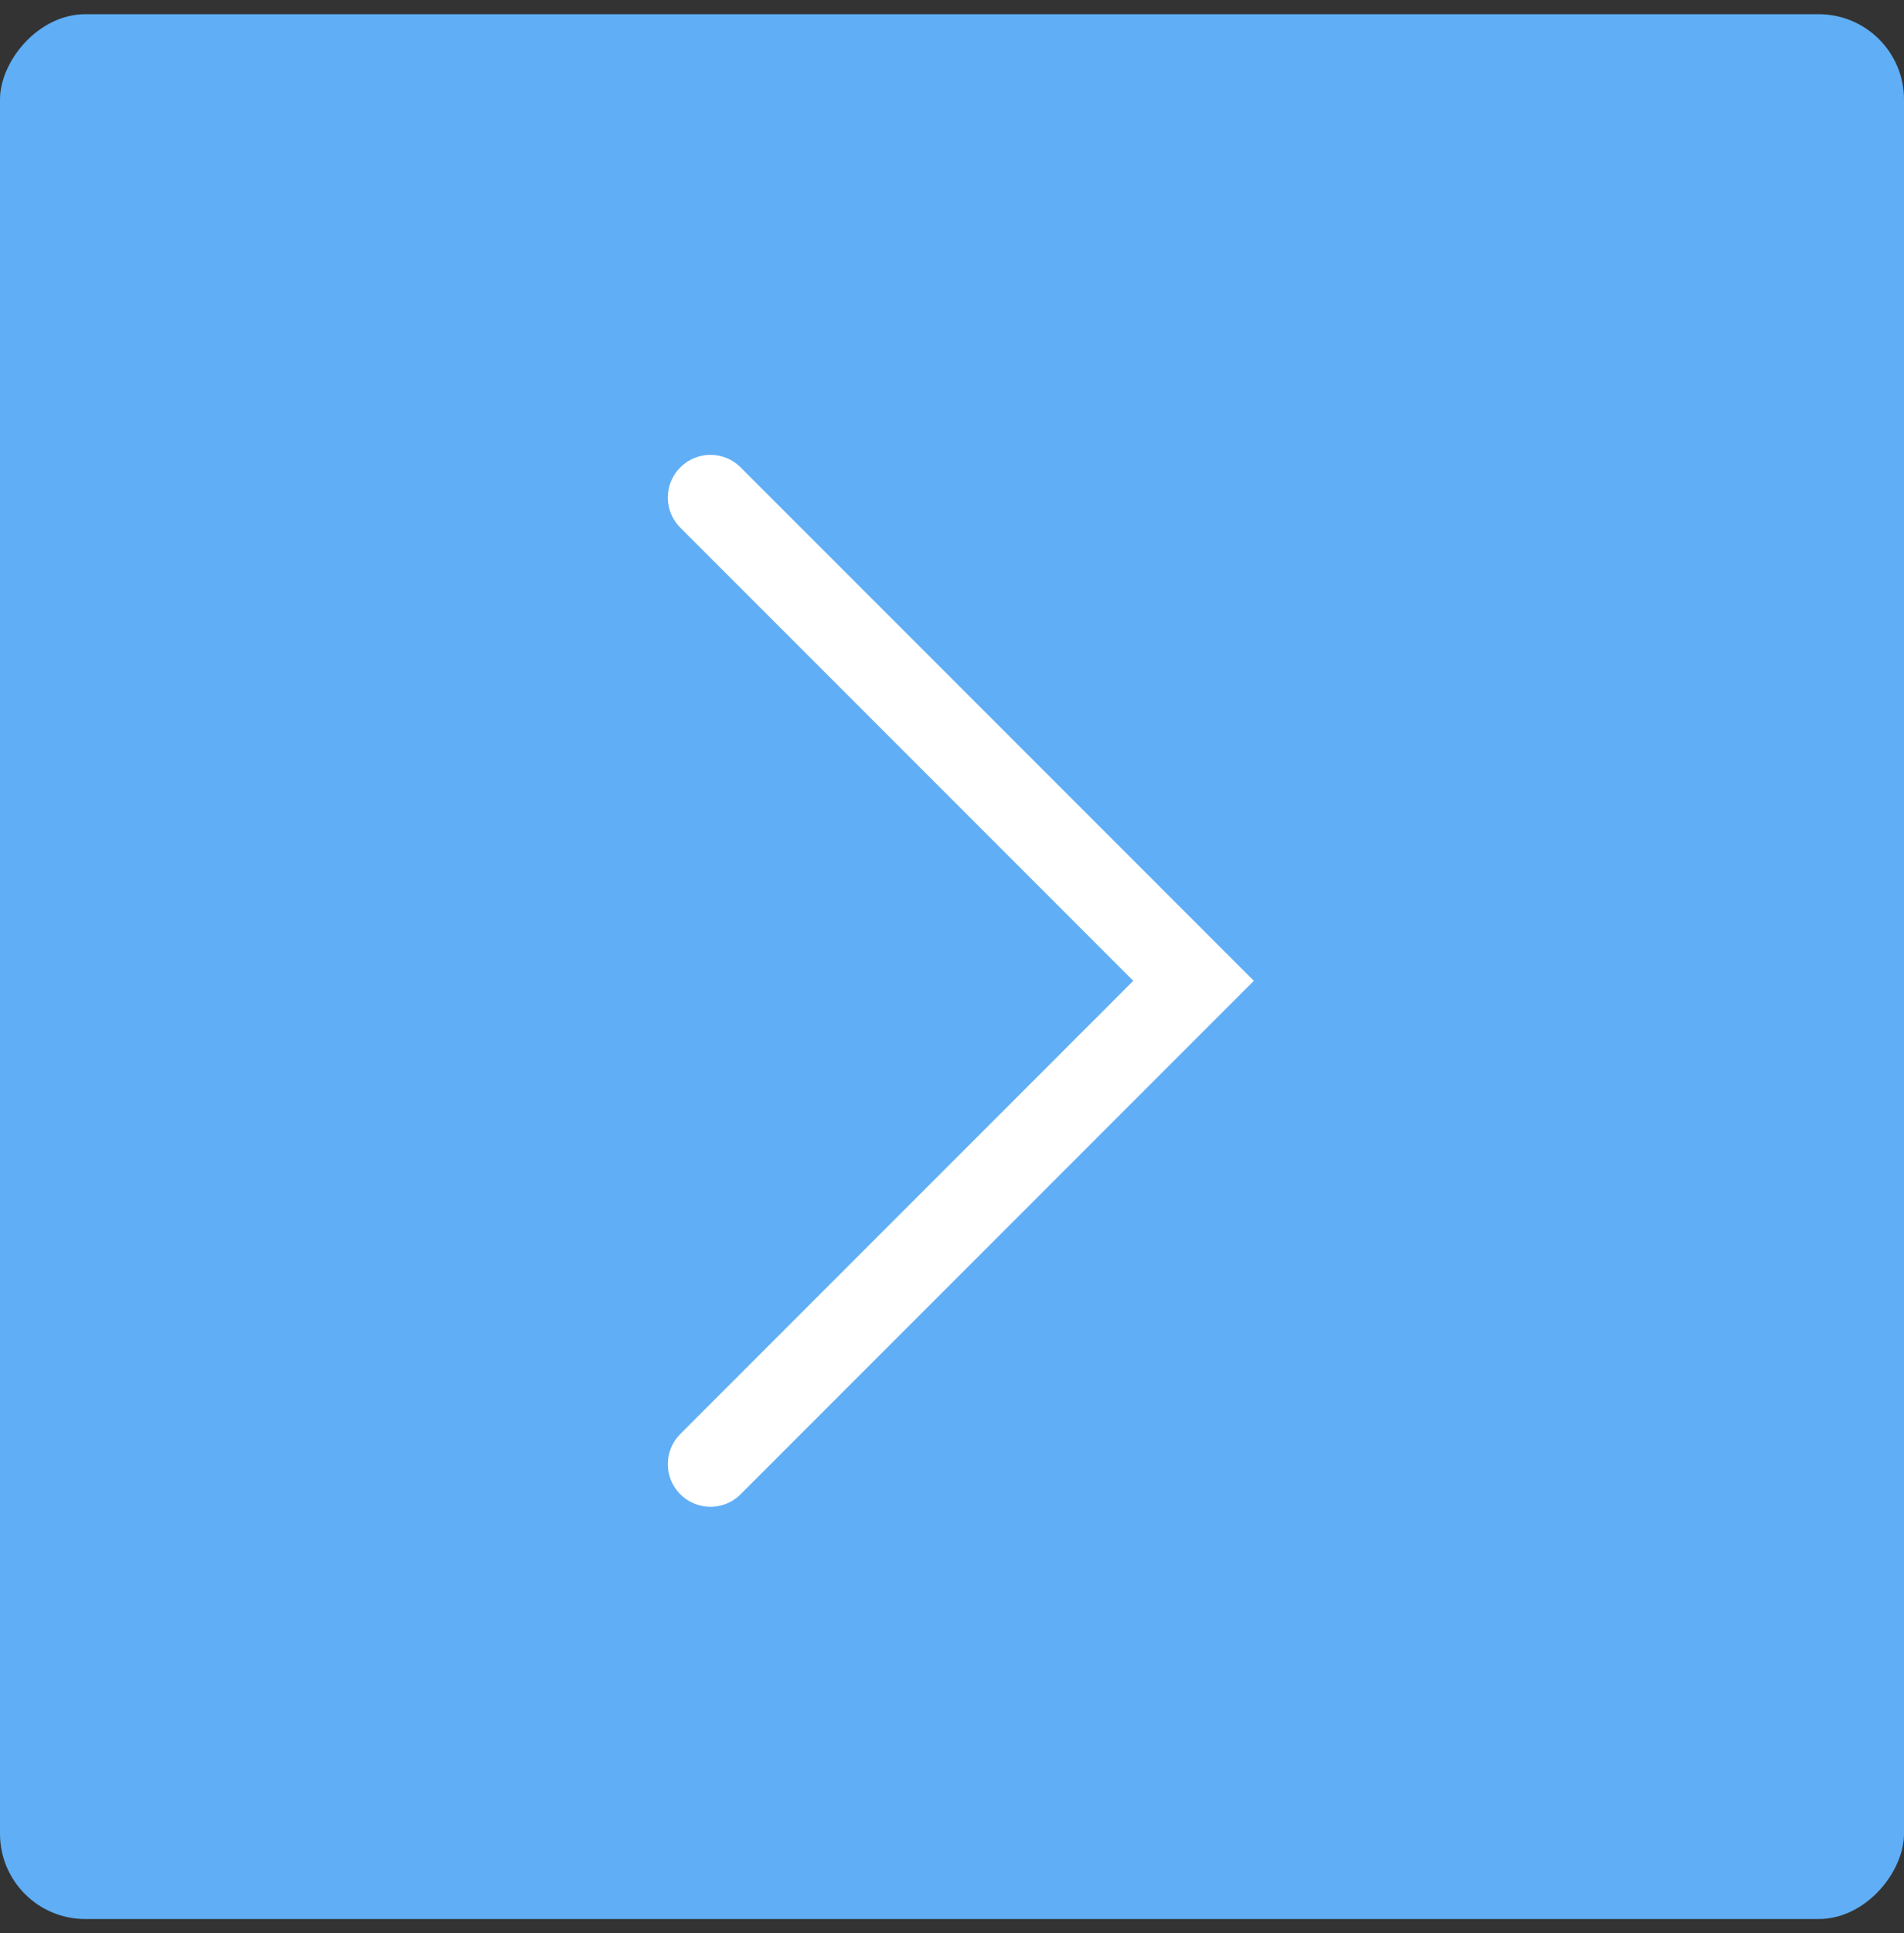
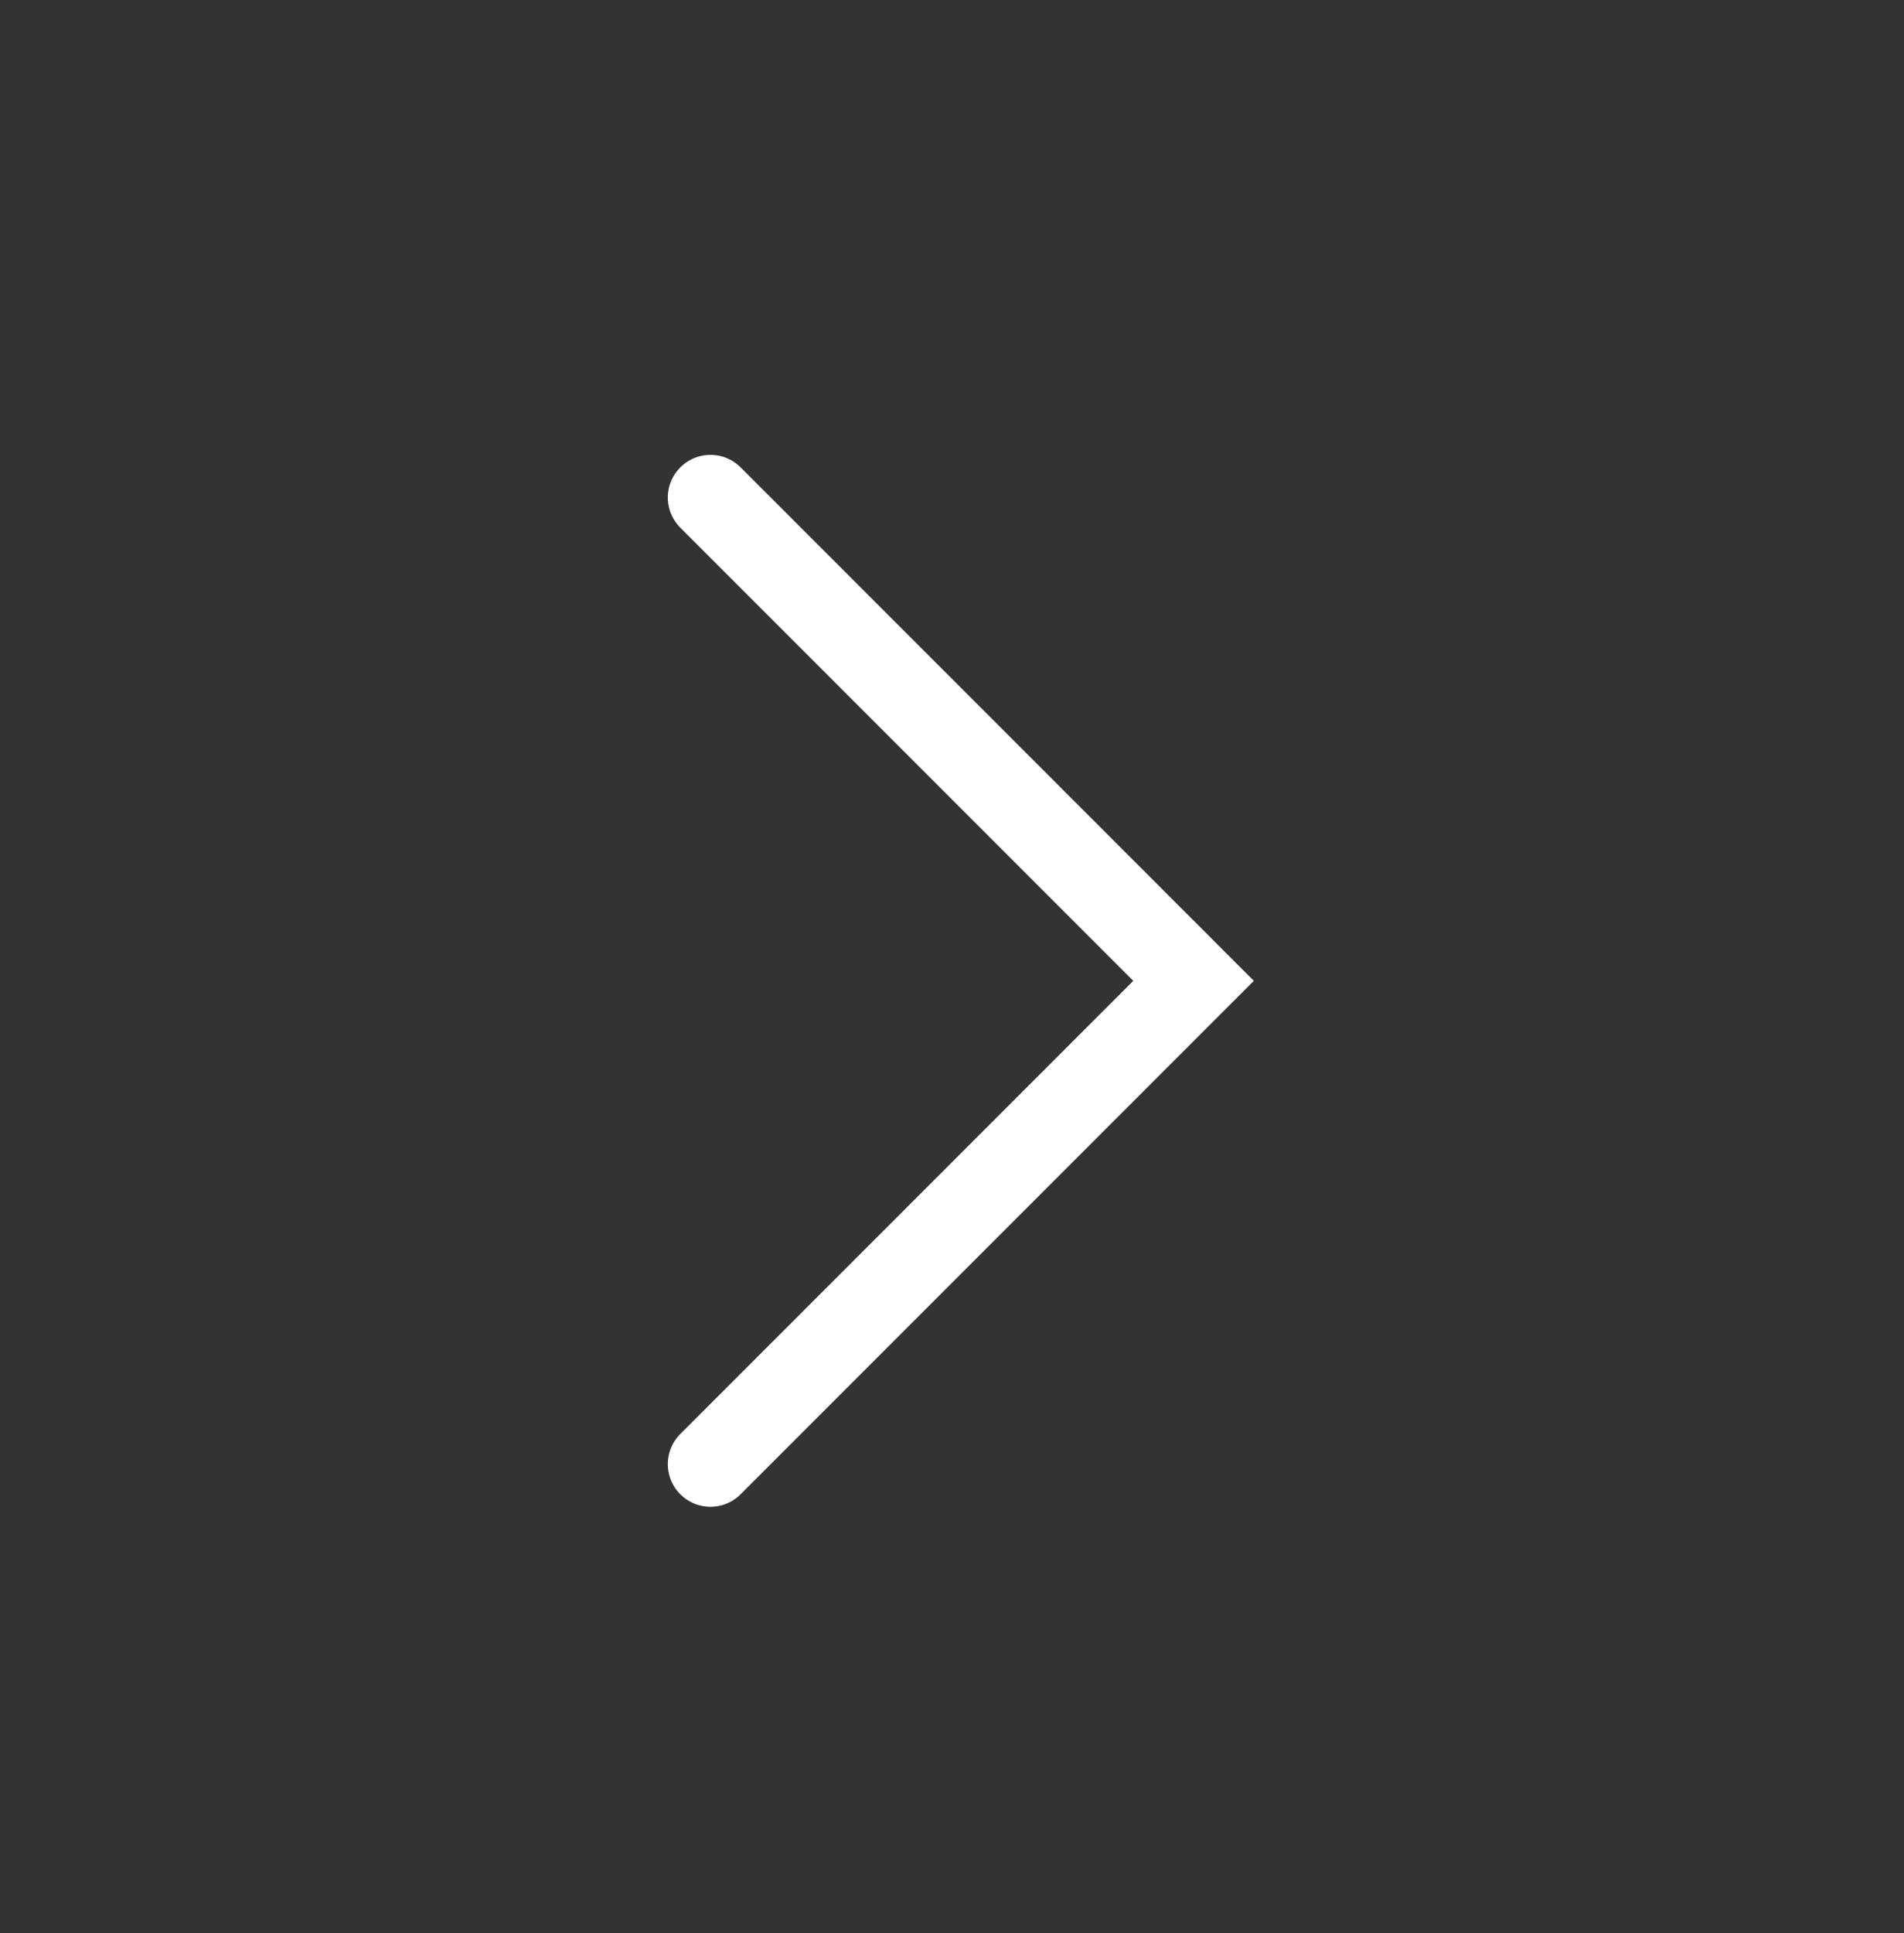
<svg xmlns="http://www.w3.org/2000/svg" width="67" height="68" viewBox="0 0 67 68" fill="none">
  <rect x="0" y="0" width="67" height="68" fill="#333333" stroke="none" />
-   <rect width="67" height="67" rx="3" transform="matrix(-1 0 0 1 67 0.5)" fill="#60AEF5" />
  <path d="M25 17.5L42 34.5L25 51.5" stroke="white" stroke-width="3" stroke-linecap="round" />
</svg>